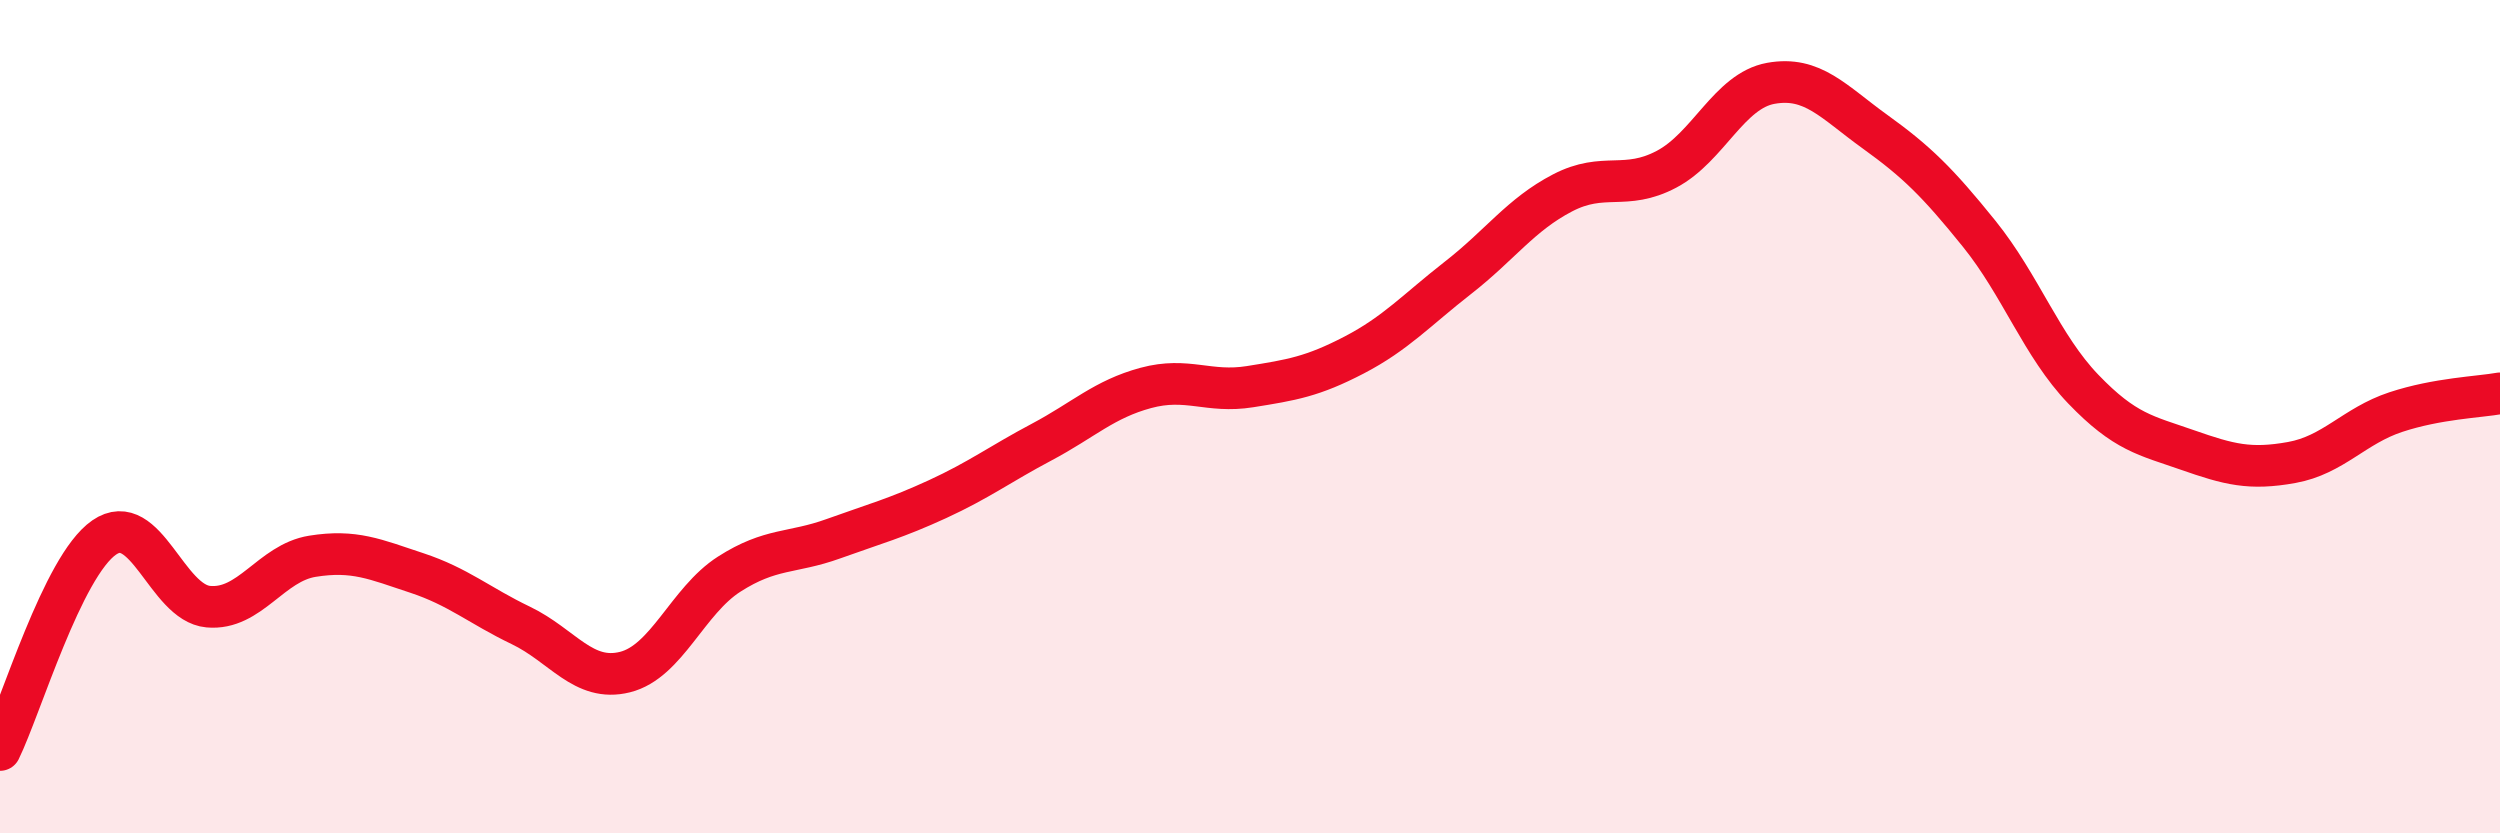
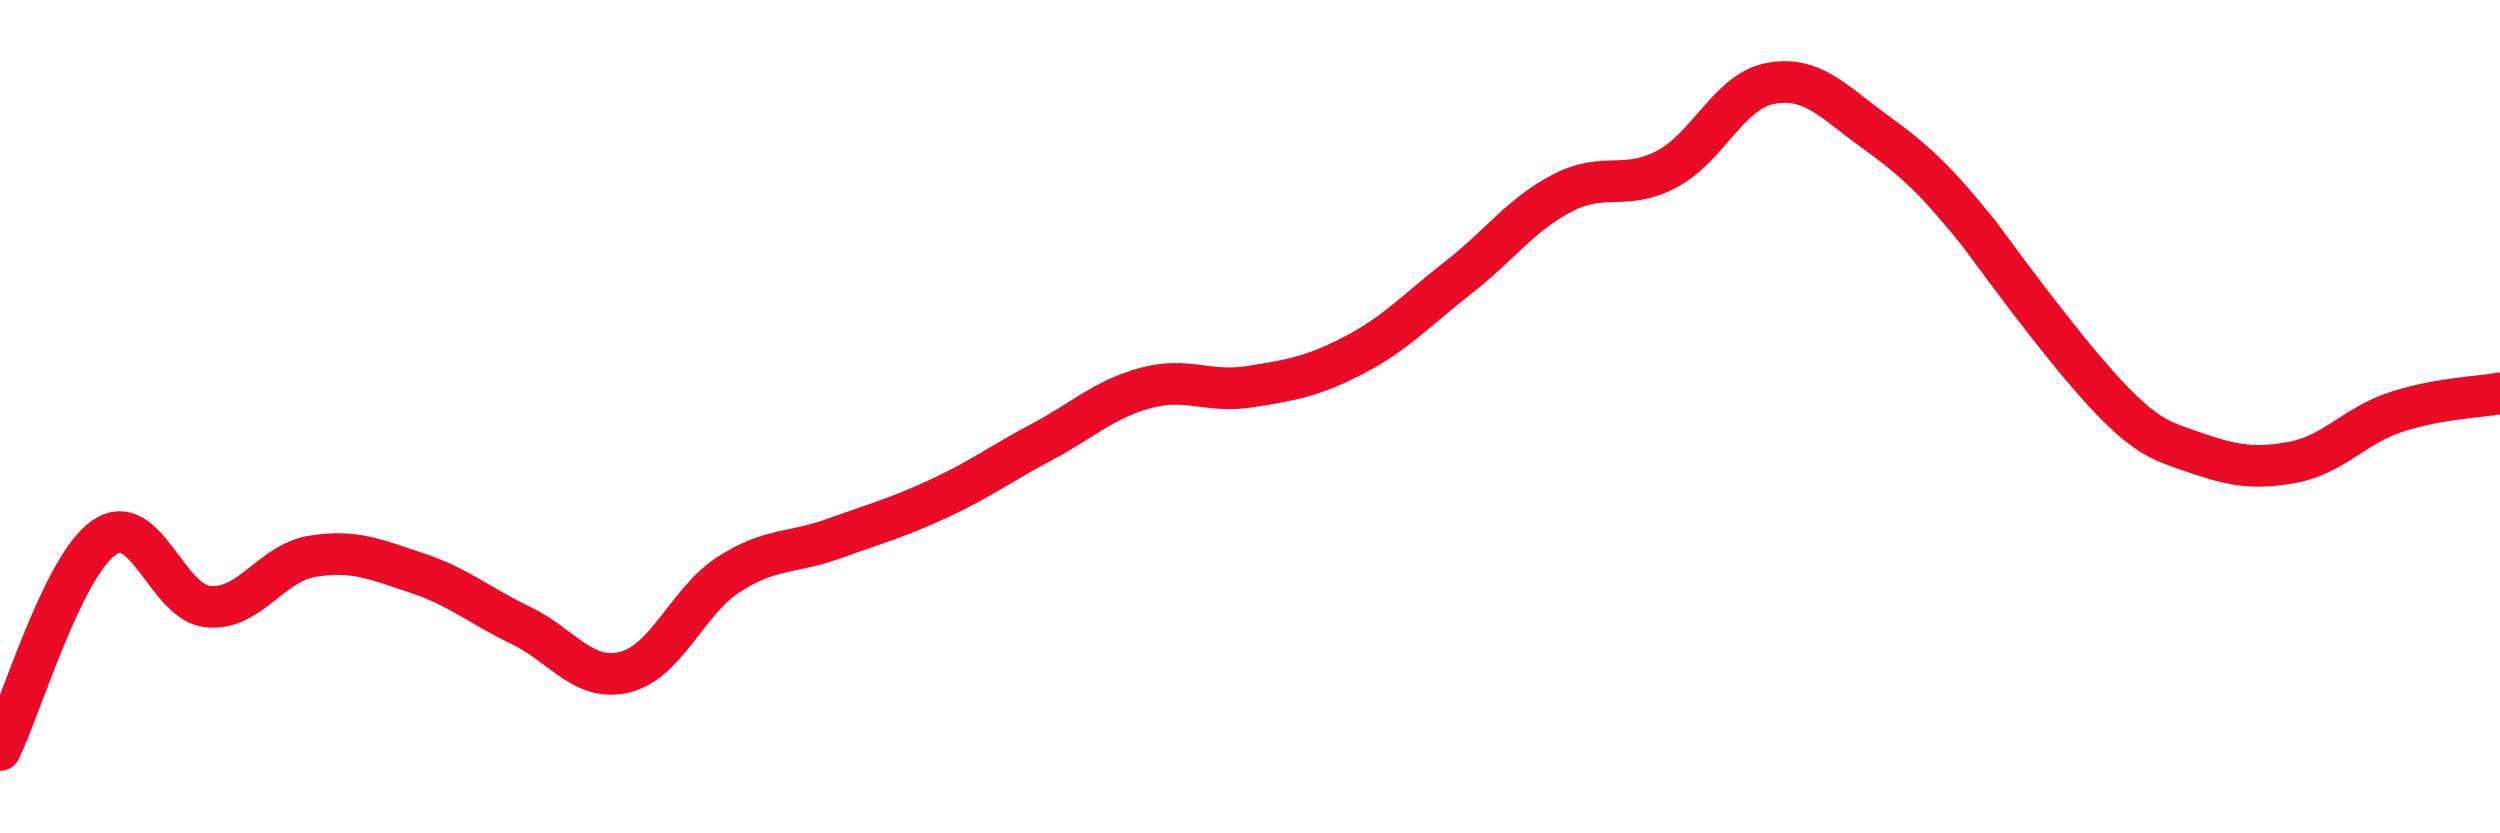
<svg xmlns="http://www.w3.org/2000/svg" width="60" height="20" viewBox="0 0 60 20">
-   <path d="M 0,18 C 0.5,16.98 1.5,13.59 2.5,12.9 C 3.5,12.21 4,14.47 5,14.56 C 6,14.65 6.5,13.51 7.5,13.35 C 8.5,13.19 9,13.42 10,13.75 C 11,14.08 11.5,14.53 12.5,15.01 C 13.5,15.49 14,16.38 15,16.13 C 16,15.88 16.5,14.42 17.5,13.78 C 18.5,13.14 19,13.29 20,12.93 C 21,12.57 21.5,12.44 22.5,11.98 C 23.5,11.52 24,11.14 25,10.61 C 26,10.08 26.5,9.58 27.5,9.31 C 28.5,9.04 29,9.44 30,9.28 C 31,9.12 31.5,9.04 32.5,8.52 C 33.5,8 34,7.44 35,6.66 C 36,5.88 36.5,5.15 37.5,4.63 C 38.5,4.11 39,4.59 40,4.06 C 41,3.53 41.5,2.18 42.5,2 C 43.5,1.82 44,2.44 45,3.16 C 46,3.88 46.5,4.37 47.5,5.61 C 48.5,6.85 49,8.3 50,9.34 C 51,10.38 51.5,10.45 52.5,10.8 C 53.5,11.15 54,11.28 55,11.1 C 56,10.92 56.5,10.22 57.5,9.89 C 58.5,9.56 59.5,9.53 60,9.44L60 20L0 20Z" fill="#EB0A25" opacity="0.1" stroke-linecap="round" stroke-linejoin="round" />
-   <path d="M 0,18 C 0.5,16.98 1.5,13.59 2.5,12.9 C 3.5,12.21 4,14.47 5,14.56 C 6,14.65 6.5,13.51 7.5,13.35 C 8.5,13.19 9,13.42 10,13.75 C 11,14.08 11.5,14.53 12.5,15.01 C 13.5,15.49 14,16.38 15,16.13 C 16,15.88 16.5,14.42 17.5,13.78 C 18.5,13.14 19,13.29 20,12.93 C 21,12.57 21.5,12.44 22.5,11.98 C 23.5,11.52 24,11.14 25,10.61 C 26,10.08 26.5,9.58 27.5,9.31 C 28.5,9.04 29,9.44 30,9.28 C 31,9.12 31.5,9.04 32.5,8.52 C 33.5,8 34,7.44 35,6.66 C 36,5.88 36.5,5.15 37.5,4.63 C 38.5,4.11 39,4.59 40,4.06 C 41,3.53 41.5,2.18 42.5,2 C 43.5,1.82 44,2.44 45,3.16 C 46,3.88 46.5,4.37 47.5,5.61 C 48.5,6.85 49,8.3 50,9.34 C 51,10.38 51.5,10.45 52.5,10.8 C 53.5,11.15 54,11.28 55,11.1 C 56,10.92 56.5,10.22 57.5,9.89 C 58.5,9.56 59.5,9.53 60,9.44" stroke="#EB0A25" stroke-width="1" fill="none" stroke-linecap="round" stroke-linejoin="round" />
+   <path d="M 0,18 C 0.5,16.98 1.5,13.59 2.5,12.9 C 3.5,12.21 4,14.47 5,14.56 C 6,14.65 6.5,13.51 7.5,13.35 C 8.5,13.19 9,13.42 10,13.75 C 11,14.08 11.5,14.53 12.5,15.01 C 13.5,15.49 14,16.38 15,16.13 C 16,15.88 16.5,14.42 17.5,13.78 C 18.5,13.14 19,13.29 20,12.93 C 21,12.57 21.5,12.44 22.5,11.98 C 23.5,11.52 24,11.14 25,10.61 C 26,10.08 26.5,9.58 27.5,9.31 C 28.5,9.04 29,9.44 30,9.28 C 31,9.12 31.5,9.04 32.5,8.52 C 33.5,8 34,7.44 35,6.66 C 36,5.88 36.5,5.15 37.5,4.63 C 38.5,4.11 39,4.59 40,4.06 C 41,3.53 41.5,2.18 42.5,2 C 43.5,1.82 44,2.44 45,3.16 C 46,3.88 46.5,4.37 47.5,5.61 C 51,10.38 51.5,10.45 52.5,10.8 C 53.5,11.15 54,11.28 55,11.1 C 56,10.92 56.5,10.22 57.5,9.89 C 58.5,9.56 59.5,9.53 60,9.44" stroke="#EB0A25" stroke-width="1" fill="none" stroke-linecap="round" stroke-linejoin="round" />
</svg>